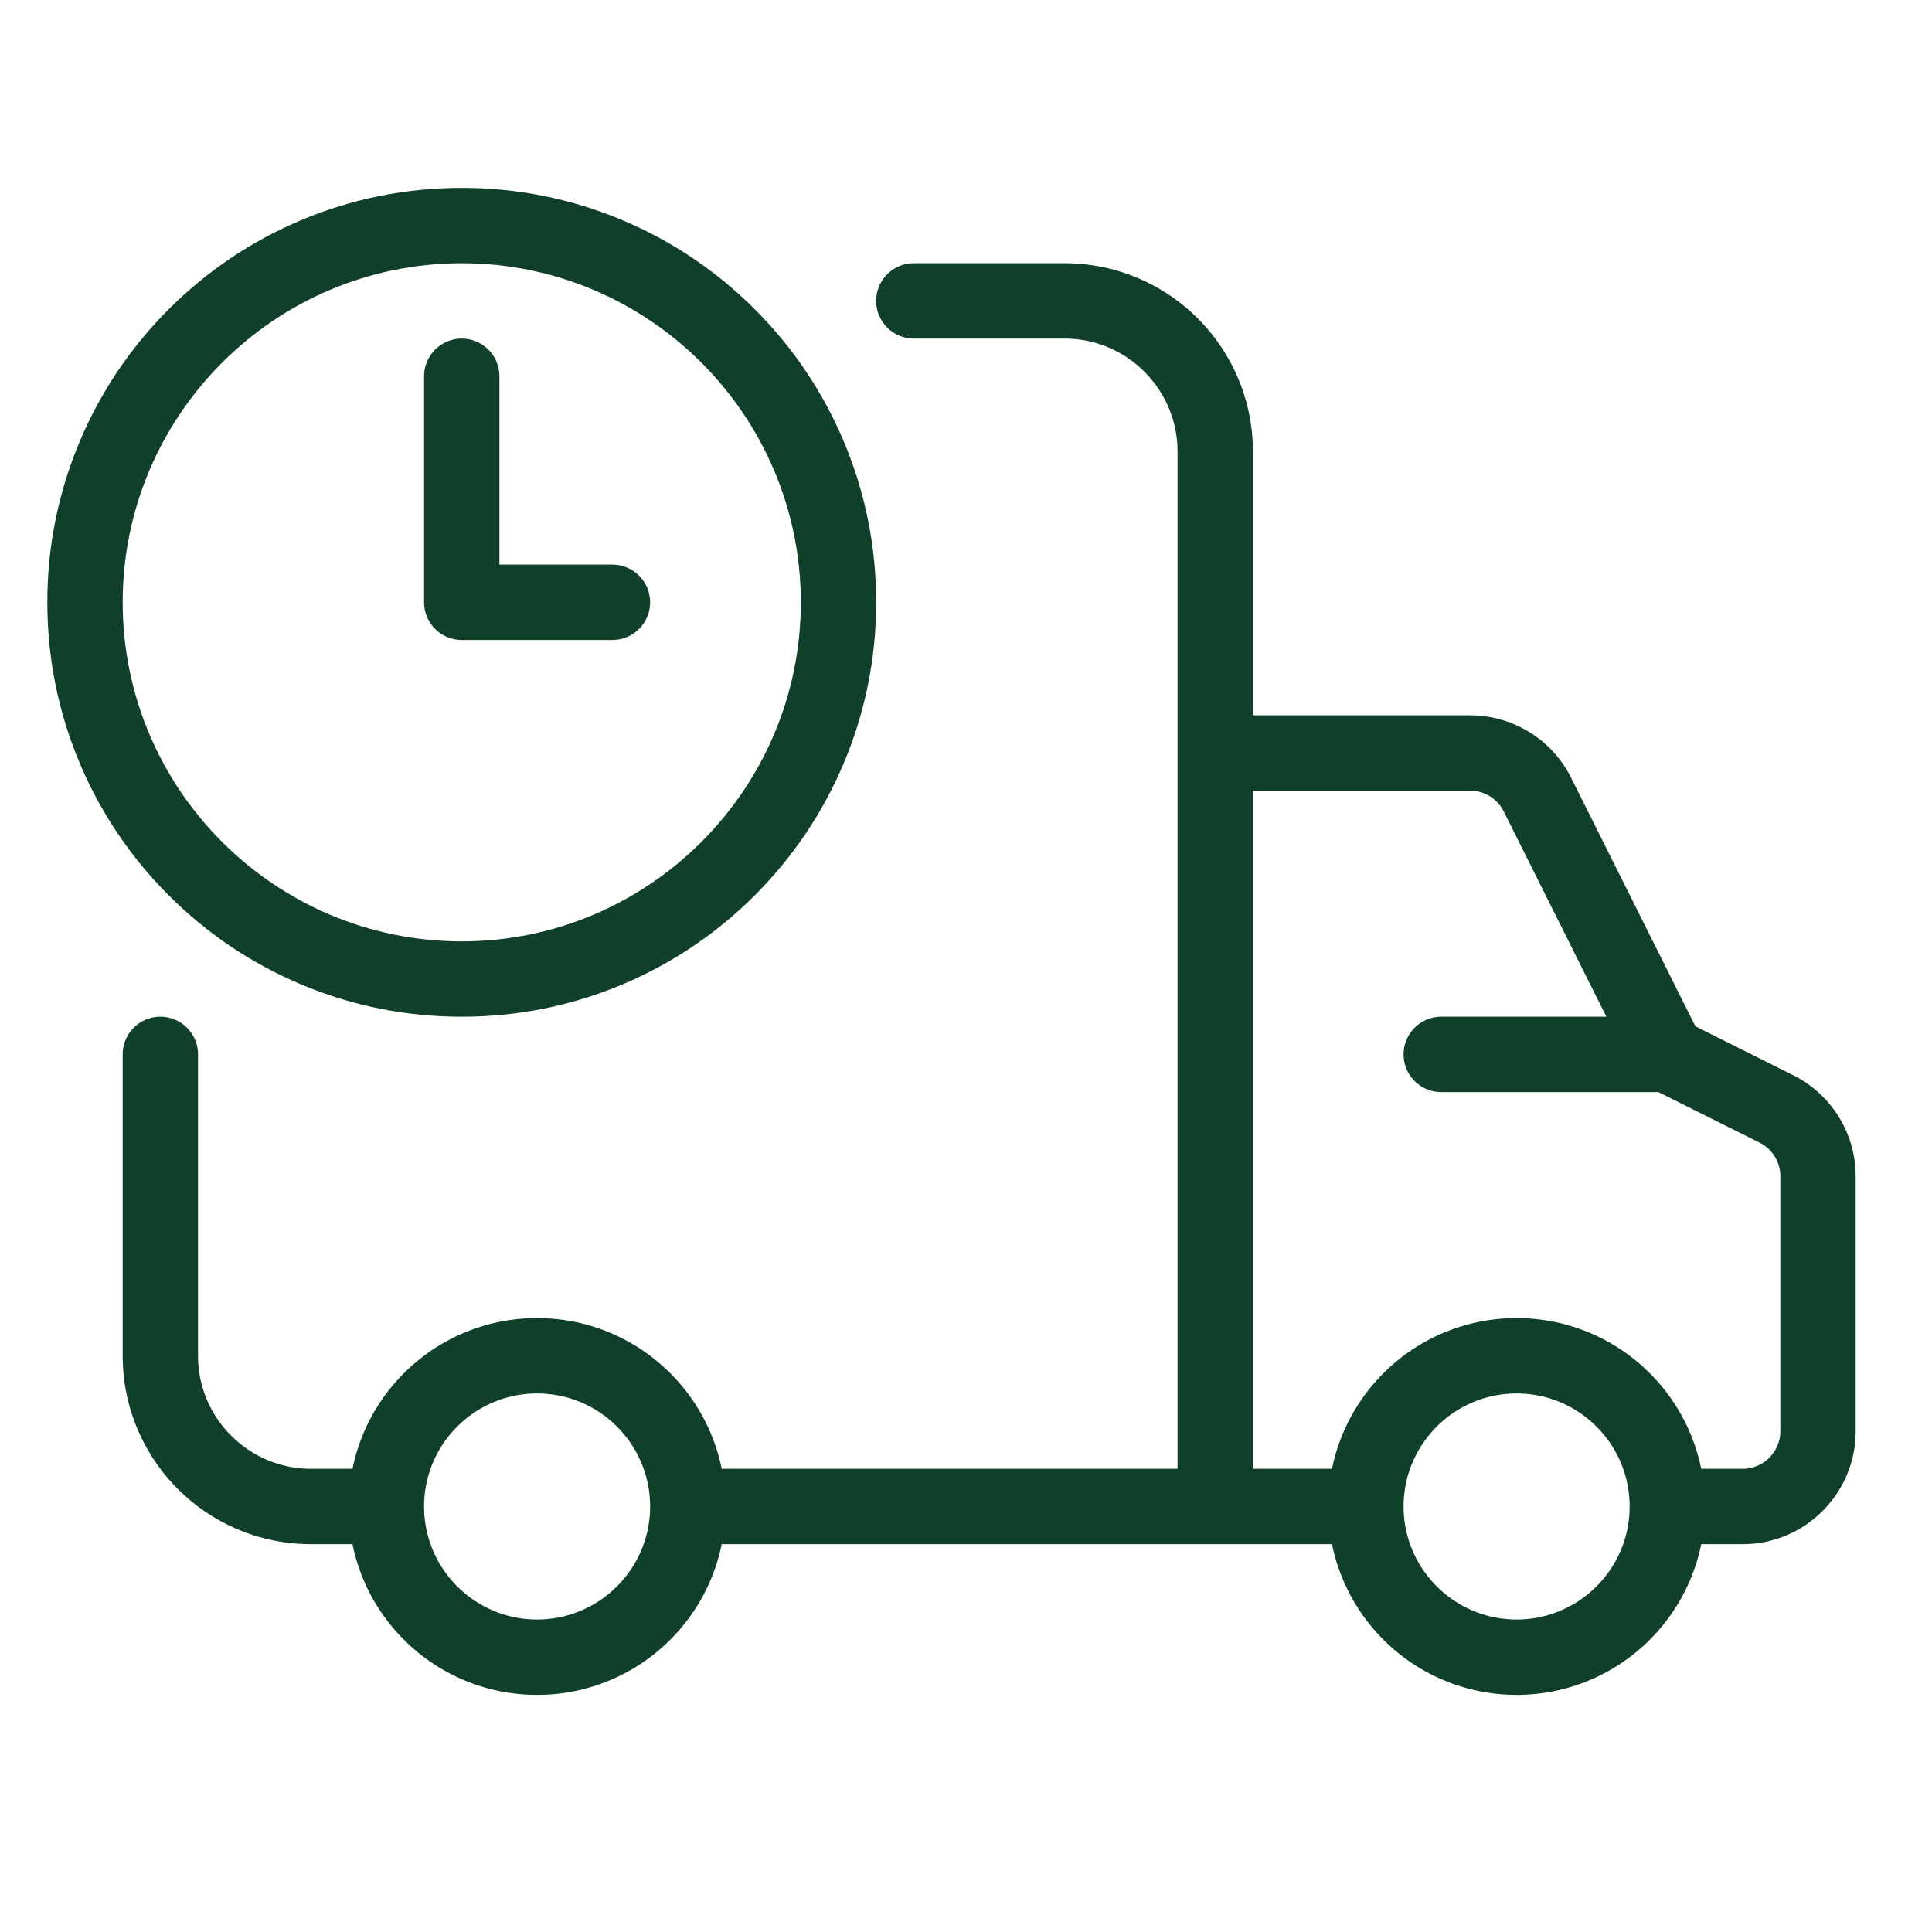
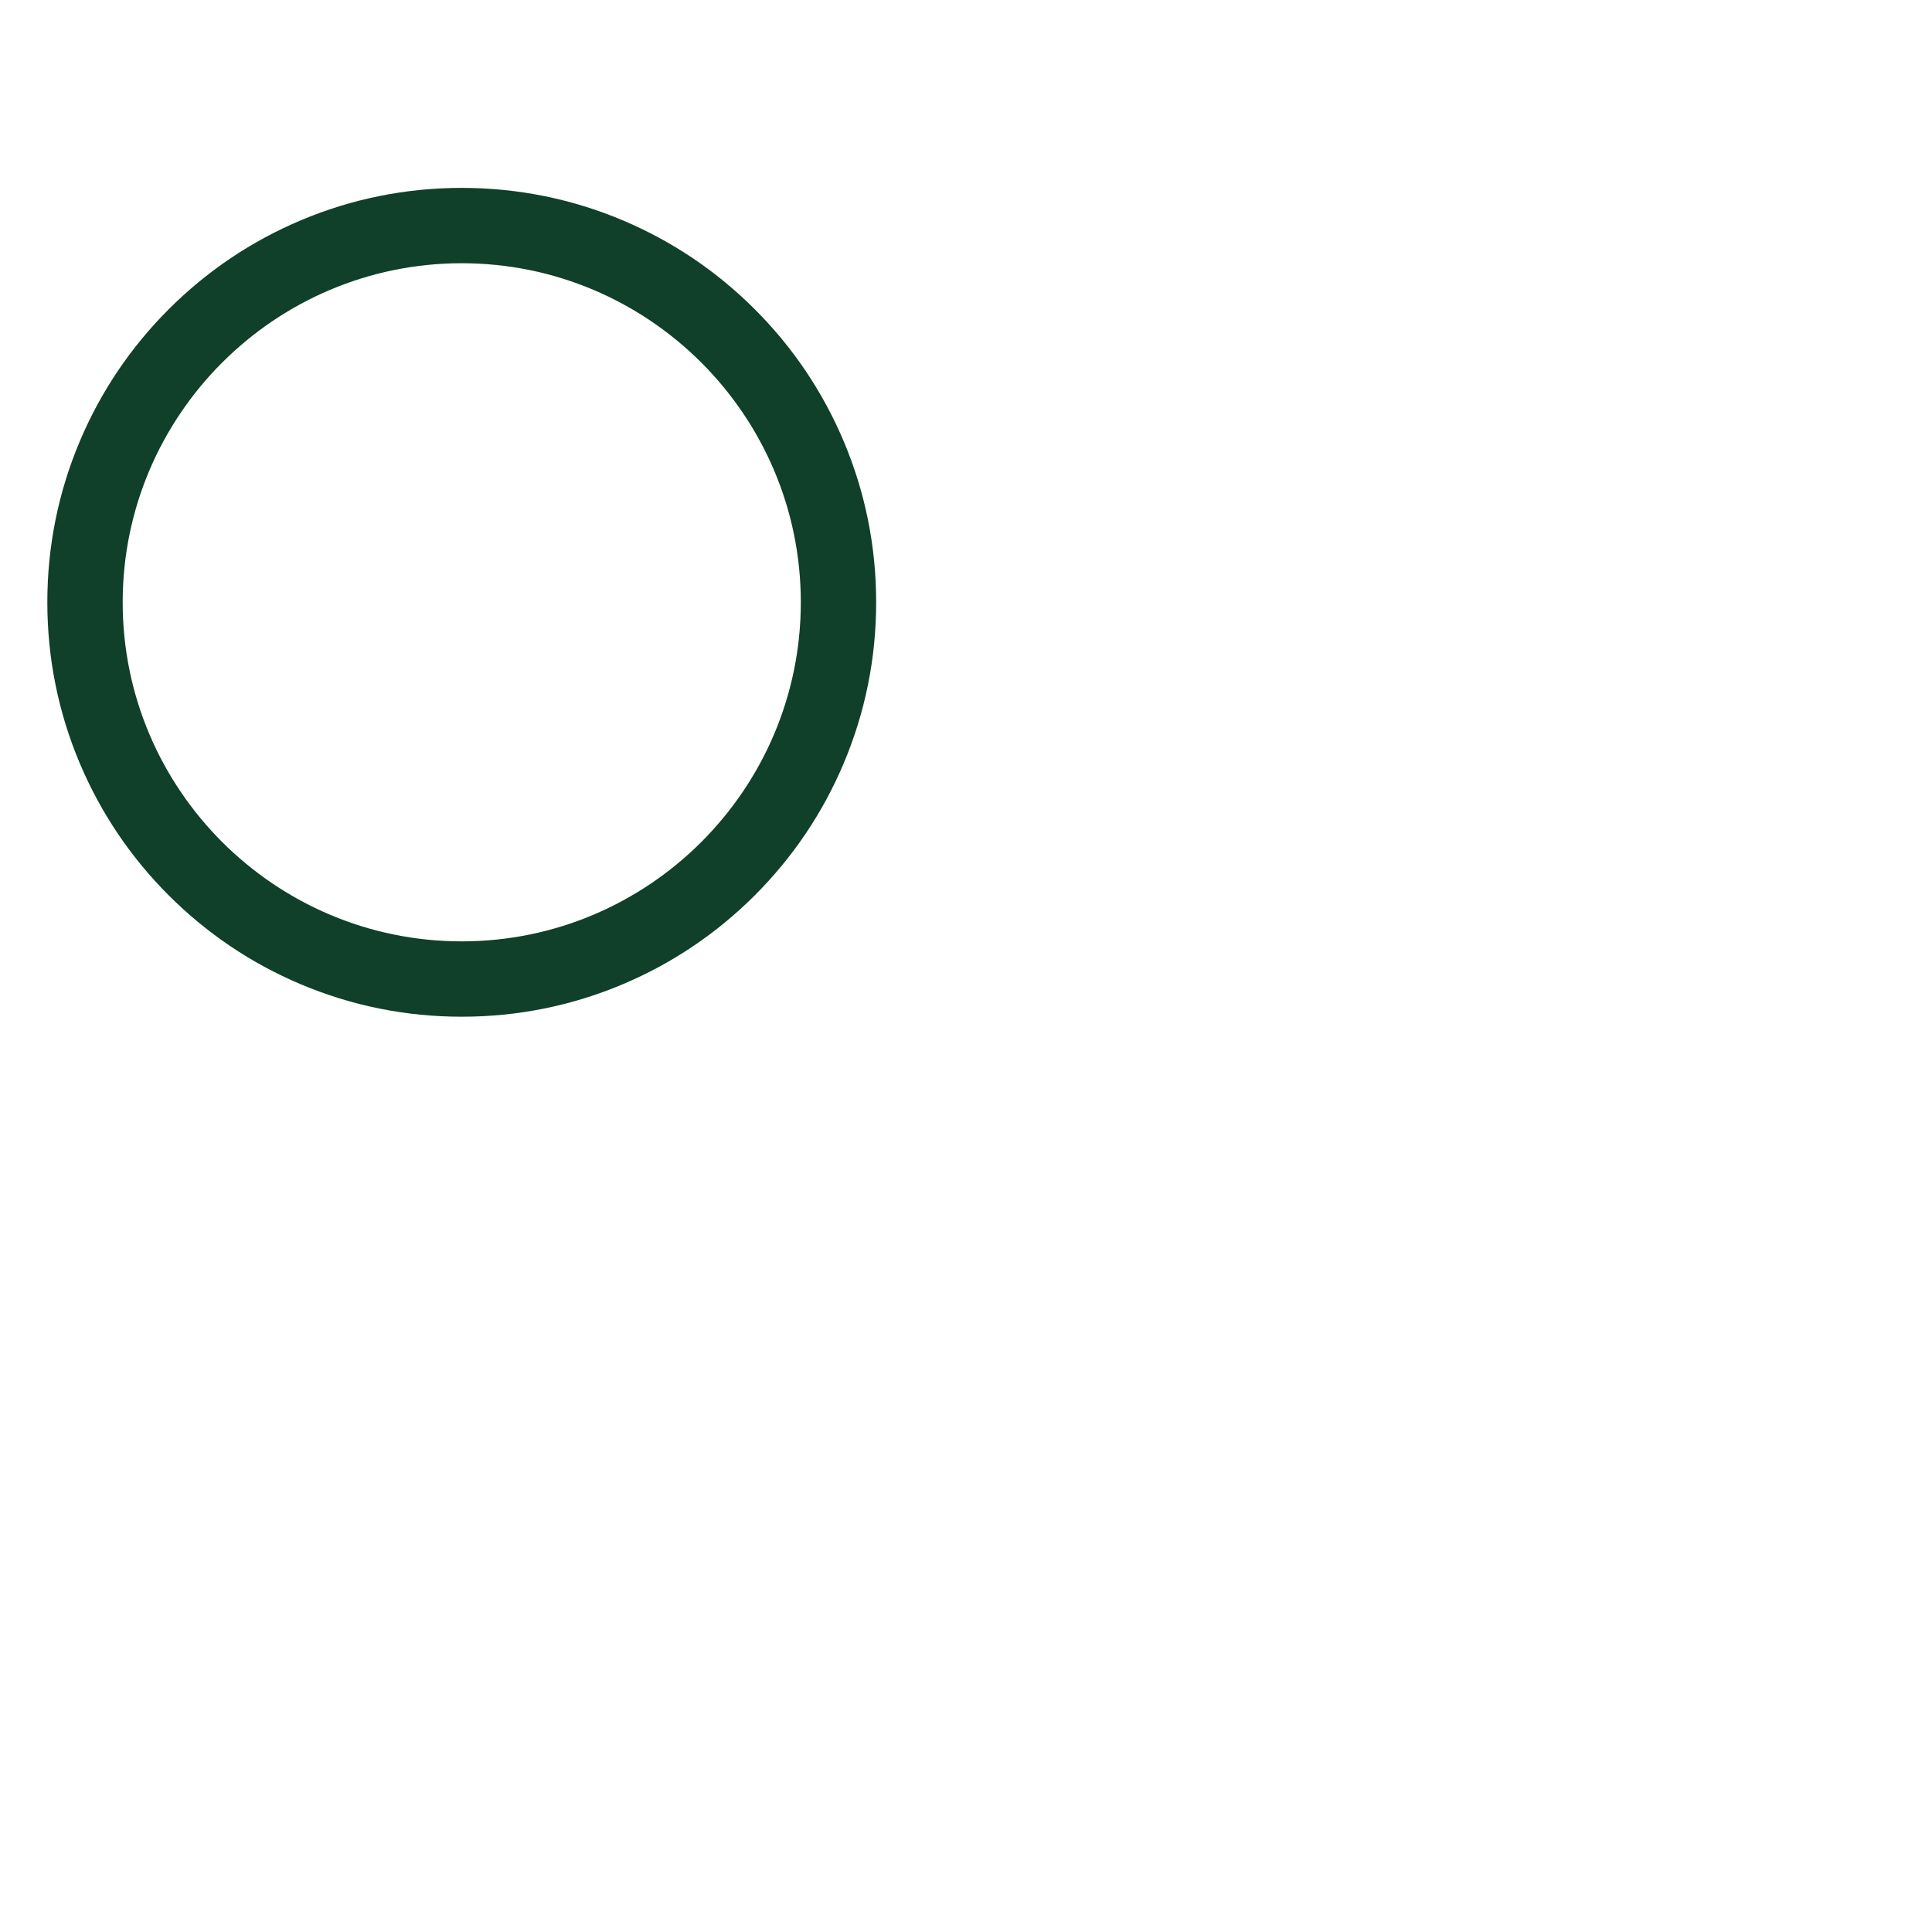
<svg xmlns="http://www.w3.org/2000/svg" version="1.1" width="512" height="512" x="0" y="0" viewBox="0 0 4000 4000" style="enable-background:new 0 0 512 512" xml:space="preserve" class="">
  <g>
-     <path d="M3807.052 2312.392a233.828 233.828 0 0 0-94.403-86.274l-202.51-101.256-257.256-514.51a233.84 233.84 0 0 0-86.274-94.405 233.843 233.843 0 0 0-123.022-34.948h-449.585V935c0-52.616-10.323-103.698-30.68-151.83-19.648-46.45-47.758-88.15-83.55-123.942s-77.492-63.902-123.942-83.549C2307.7 555.322 2256.616 545 2204 545h-312c-43.078 0-78 34.922-78 78s34.922 78 78 78h312c129.028 0 234 104.972 234 234v2106h-943.79c-5.125-25.223-12.765-49.892-22.89-73.83-19.647-46.452-47.757-88.152-83.548-123.942-35.792-35.793-77.492-63.903-123.942-83.55-48.131-20.358-99.215-30.68-151.83-30.68s-103.698 10.323-151.83 30.68c-46.45 19.648-88.15 47.758-123.942 83.55-35.792 35.79-63.901 77.492-83.548 123.942-10.125 23.938-17.765 48.606-22.89 73.83H644c-129.028 0-234-104.972-234-234v-624c0-43.078-34.922-78-78-78s-78 34.922-78 78v624c0 52.615 10.322 103.698 30.68 151.828 19.647 46.45 47.757 88.15 83.548 123.942 35.792 35.793 77.492 63.903 123.942 83.549C540.302 3186.678 591.385 3197 644 3197h85.79c5.125 25.223 12.765 49.891 22.89 73.828 19.647 46.45 47.757 88.15 83.548 123.942 35.792 35.793 77.492 63.903 123.942 83.549 48.131 20.36 99.215 30.681 151.83 30.681s103.698-10.322 151.829-30.68c46.45-19.647 88.15-47.757 123.942-83.549s63.901-77.493 83.548-123.942c10.125-23.938 17.765-48.606 22.89-73.83h1263.58c5.125 25.223 12.765 49.891 22.889 73.828 19.648 46.45 47.758 88.15 83.55 123.942 35.79 35.793 77.492 63.903 123.942 83.549 48.131 20.36 99.213 30.681 151.83 30.681s103.698-10.322 151.83-30.681c46.452-19.647 88.152-47.757 123.942-83.549 35.793-35.792 63.903-77.493 83.55-123.942 10.125-23.937 17.765-48.605 22.89-73.828H3608c129.028 0 234-104.972 234-234v-527.587a233.841 233.841 0 0 0-34.948-123.02zM1112 3353c-129.028 0-234-104.972-234-234s104.972-234 234-234 234 104.972 234 234-104.972 234-234 234zm2028 0c-129.028 0-234-104.972-234-234s104.972-234 234-234 234 104.972 234 234-104.972 234-234 234zm546-390c0 43.009-34.991 78-78 78h-85.789c-5.125-25.224-12.765-49.893-22.89-73.831-19.648-46.452-47.758-88.152-83.55-123.942-35.79-35.793-77.492-63.903-123.942-83.55-48.131-20.358-99.214-30.68-151.83-30.68s-103.698 10.323-151.83 30.68c-46.452 19.648-88.152 47.758-123.942 83.55-35.793 35.79-63.903 77.492-83.55 123.942-10.125 23.938-17.766 48.607-22.89 73.831H2594V1636.999h449.585c29.735 0 56.468 16.522 69.766 43.117L3325.794 2105H2984c-43.078 0-78 34.922-78 78s34.922 78 78 78h449.588l209.295 104.647c26.595 13.298 43.117 40.031 43.117 69.766z" fill="#103F2A" opacity="1" data-original="#103F2A" class="" />
    <path d="M622.004 2037.542C727.832 2082.305 840.205 2105 956 2105s228.168-22.695 333.996-67.458c102.179-43.217 193.929-105.071 272.701-183.844 78.772-78.772 140.626-170.522 183.845-272.702C1791.305 1475.167 1814 1362.795 1814 1247s-22.695-228.168-67.458-333.996c-43.219-102.179-105.073-193.929-183.845-272.701s-170.522-140.626-272.701-183.845C1184.168 411.695 1071.795 389 956 389s-228.168 22.695-333.996 67.458c-102.18 43.217-193.929 105.073-272.701 183.845S208.677 810.825 165.458 913.004C120.695 1018.832 98 1131.205 98 1247s22.695 228.167 67.458 333.996c43.217 102.18 105.072 193.931 183.845 272.702 78.772 78.771 170.522 140.625 272.701 183.844zM956 545c387.084 0 702 314.916 702 702s-314.916 702-702 702-702-314.916-702-702 314.916-702 702-702z" fill="#103F2A" opacity="1" data-original="#103F2A" class="" />
-     <path d="M956 1325h312c43.078 0 78-34.922 78-78s-34.922-78-78-78h-234V779c0-43.078-34.922-78-78-78s-78 34.922-78 78v468c0 43.078 34.922 78 78 78z" fill="#103F2A" opacity="1" data-original="#103F2A" class="" />
  </g>
</svg>